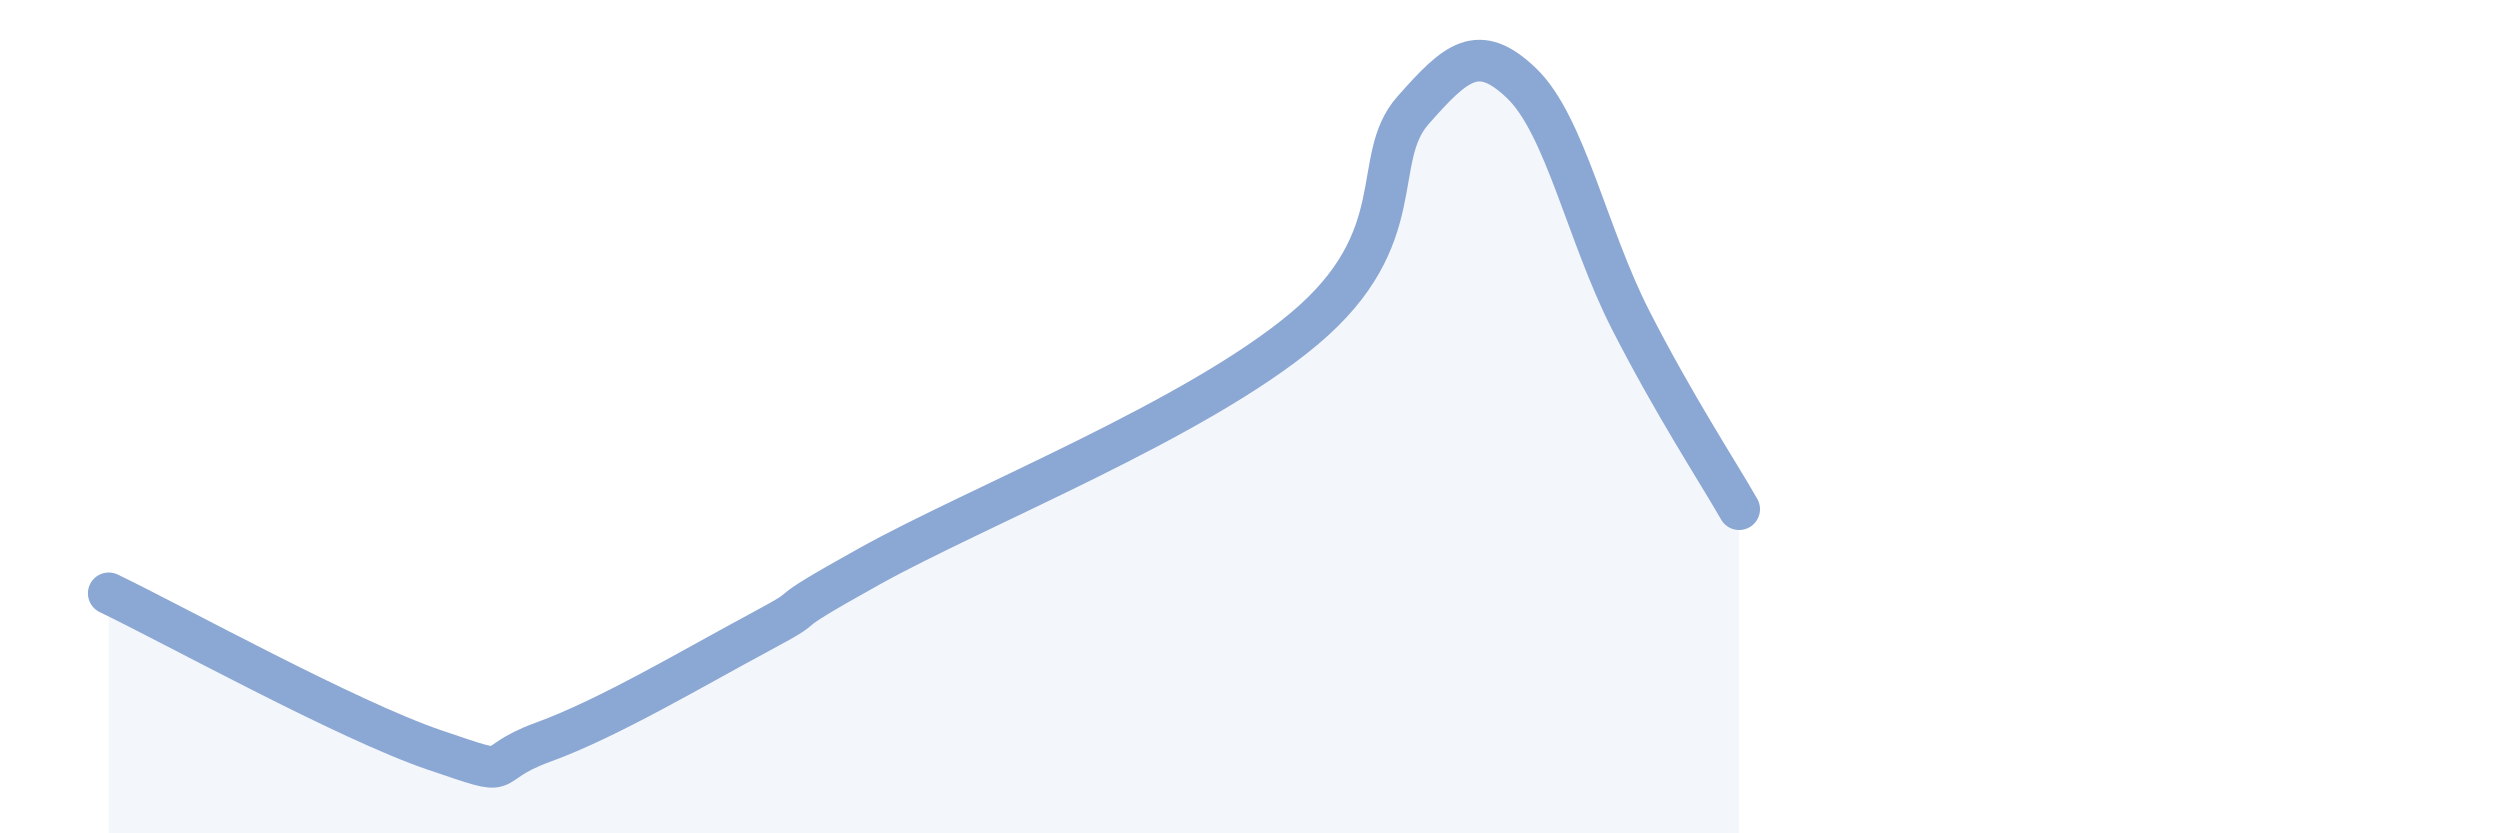
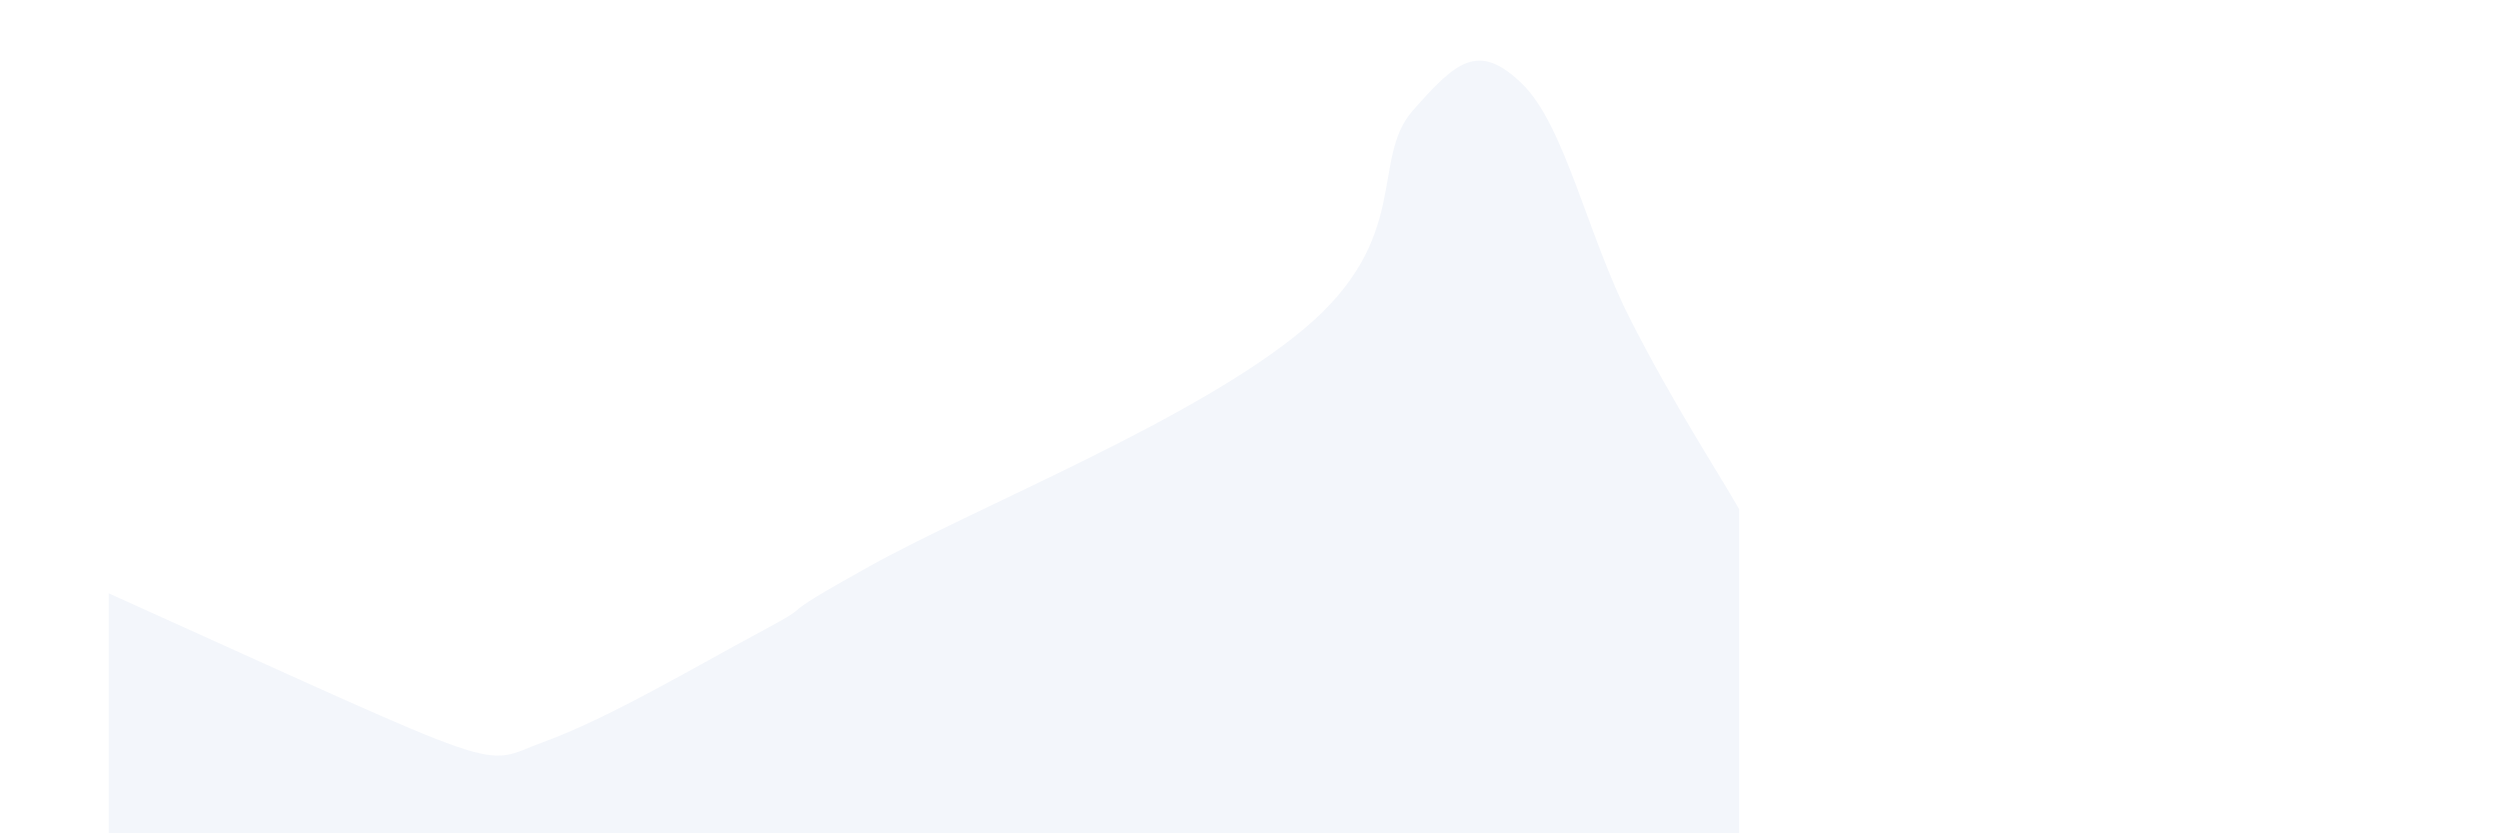
<svg xmlns="http://www.w3.org/2000/svg" width="60" height="20" viewBox="0 0 60 20">
-   <path d="M 2.61,14.24 C 4.17,14.99 8.34,17.29 10.43,18 C 12.52,18.71 11.47,18.38 13.04,17.81 C 14.61,17.24 16.69,16 18.26,15.16 C 19.83,14.32 18.26,15.04 20.87,13.59 C 23.48,12.14 28.69,10.08 31.3,7.89 C 33.91,5.7 32.87,3.83 33.91,2.65 C 34.95,1.47 35.48,1 36.52,2 C 37.56,3 38.09,5.63 39.13,7.67 C 40.17,9.71 41.22,11.31 41.74,12.22L41.74 20L2.61 20Z" fill="#8ba7d3" opacity="0.1" stroke-linecap="round" stroke-linejoin="round" />
-   <path d="M 2.61,14.24 C 4.17,14.99 8.34,17.29 10.43,18 C 12.52,18.71 11.47,18.38 13.04,17.81 C 14.61,17.24 16.69,16 18.26,15.16 C 19.83,14.32 18.26,15.04 20.87,13.59 C 23.48,12.14 28.69,10.08 31.3,7.89 C 33.91,5.7 32.87,3.83 33.91,2.65 C 34.95,1.47 35.48,1 36.52,2 C 37.56,3 38.09,5.63 39.13,7.67 C 40.17,9.71 41.22,11.31 41.74,12.22" stroke="#8ba7d3" stroke-width="1" fill="none" stroke-linecap="round" stroke-linejoin="round" />
+   <path d="M 2.61,14.24 C 12.52,18.71 11.47,18.38 13.04,17.81 C 14.61,17.24 16.69,16 18.26,15.16 C 19.83,14.32 18.26,15.04 20.87,13.59 C 23.48,12.14 28.69,10.08 31.3,7.89 C 33.91,5.7 32.87,3.83 33.91,2.65 C 34.95,1.47 35.48,1 36.52,2 C 37.56,3 38.09,5.63 39.13,7.67 C 40.17,9.71 41.22,11.31 41.74,12.22L41.74 20L2.61 20Z" fill="#8ba7d3" opacity="0.1" stroke-linecap="round" stroke-linejoin="round" />
</svg>